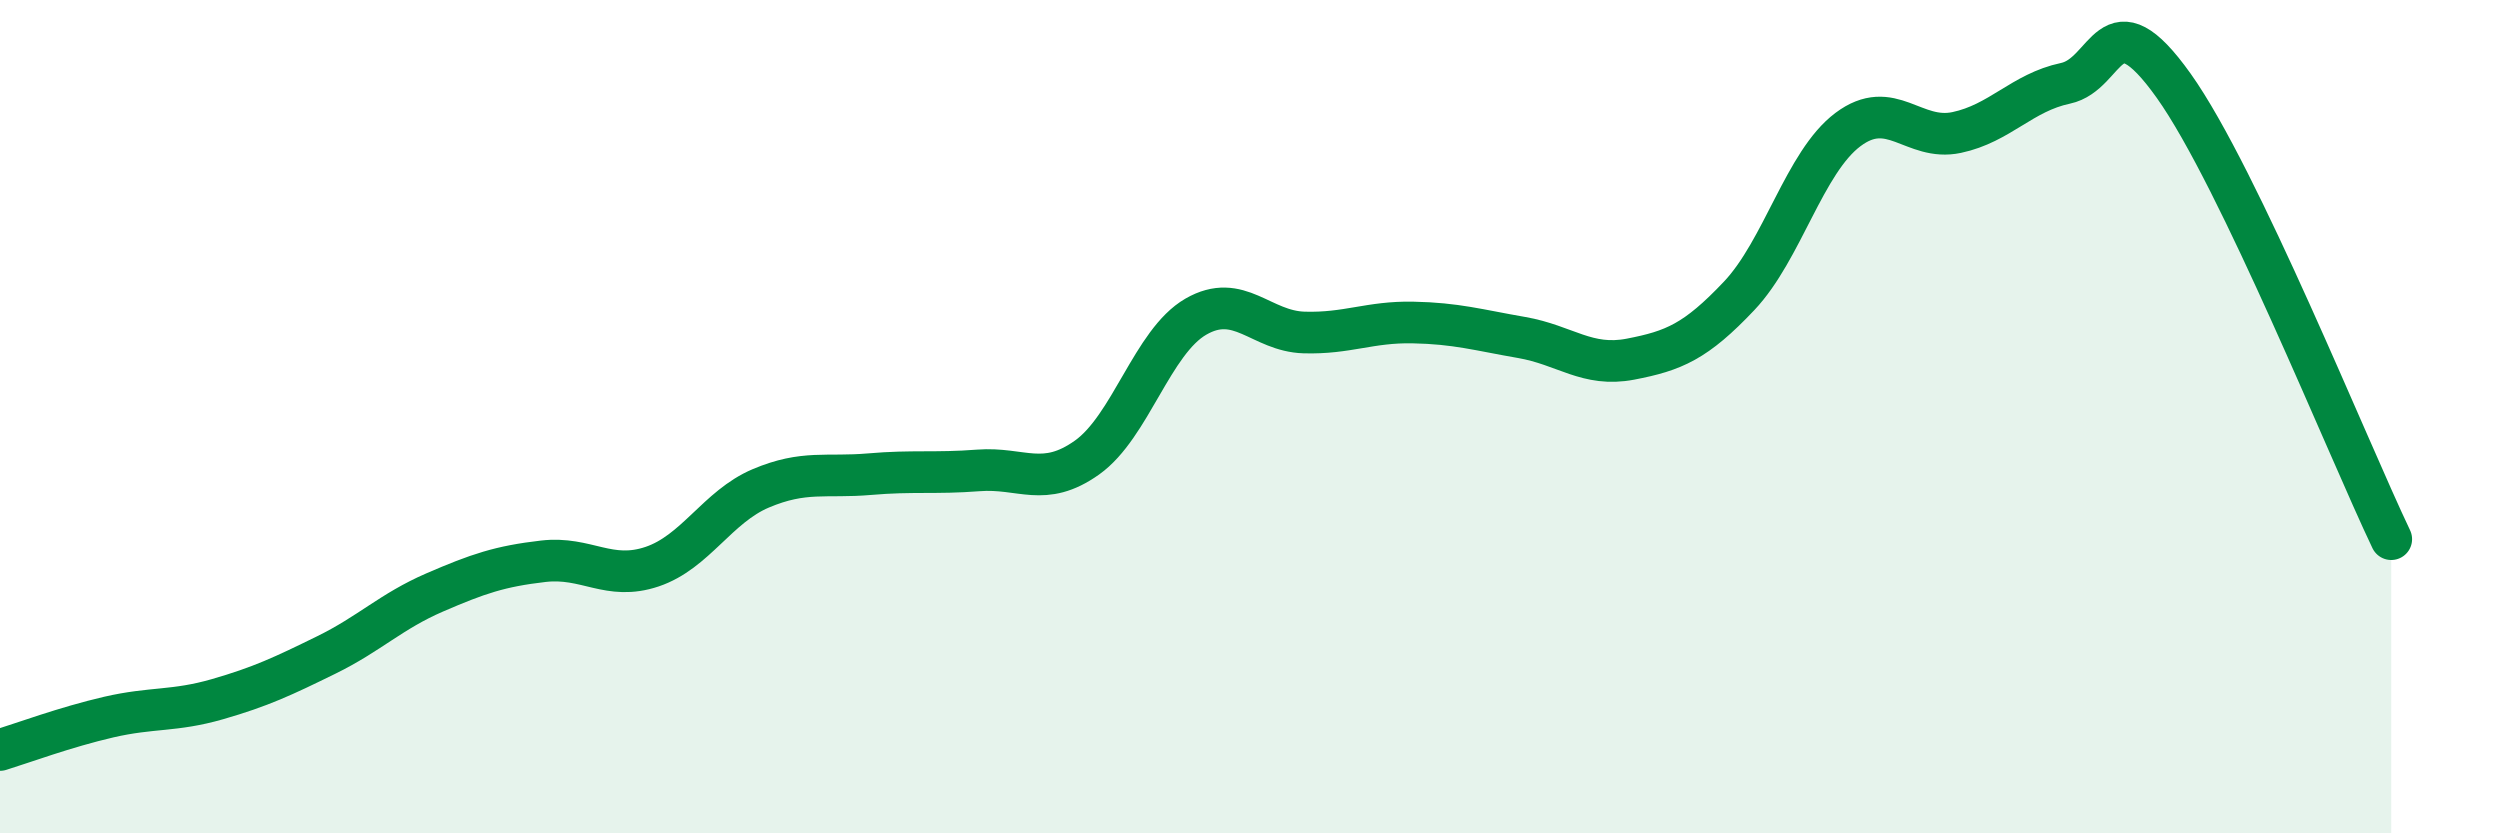
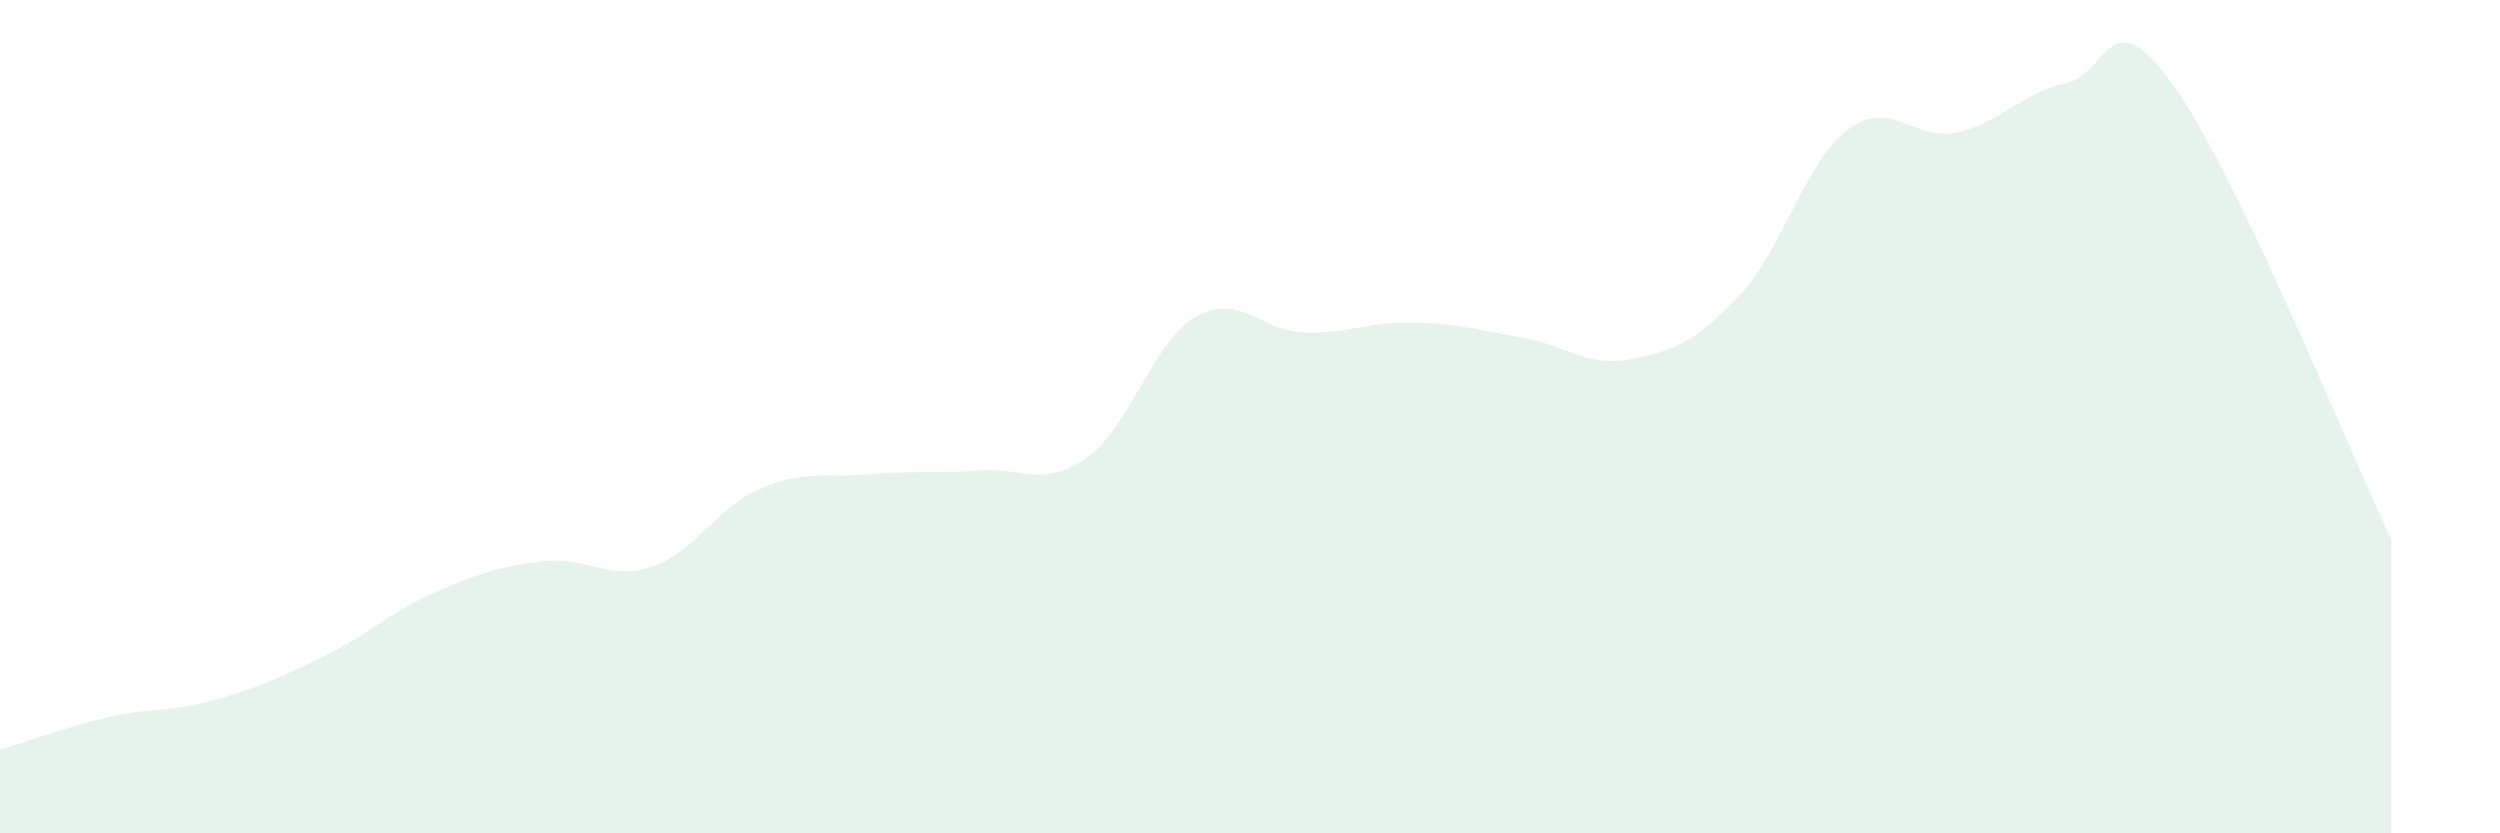
<svg xmlns="http://www.w3.org/2000/svg" width="60" height="20" viewBox="0 0 60 20">
  <path d="M 0,18 C 0.52,17.84 1.57,17.45 2.61,17.21 C 3.65,16.97 4.18,17.08 5.22,16.78 C 6.26,16.48 6.79,16.23 7.83,15.72 C 8.87,15.21 9.39,14.67 10.43,14.22 C 11.47,13.77 12,13.59 13.04,13.47 C 14.08,13.35 14.61,13.95 15.65,13.6 C 16.69,13.25 17.22,12.16 18.26,11.72 C 19.3,11.28 19.83,11.47 20.87,11.38 C 21.91,11.29 22.44,11.37 23.48,11.29 C 24.52,11.21 25.05,11.72 26.09,10.98 C 27.13,10.24 27.66,8.2 28.7,7.6 C 29.74,7 30.26,7.95 31.3,7.98 C 32.34,8.01 32.87,7.72 33.91,7.74 C 34.95,7.76 35.48,7.92 36.52,8.1 C 37.56,8.28 38.09,8.82 39.13,8.62 C 40.17,8.42 40.7,8.2 41.74,7.1 C 42.78,6 43.31,3.89 44.35,3.11 C 45.39,2.33 45.92,3.4 46.96,3.18 C 48,2.96 48.53,2.22 49.57,2 C 50.61,1.78 50.61,-0.13 52.17,2.06 C 53.73,4.25 56.35,10.76 57.39,12.94L57.39 20L0 20Z" fill="#008740" opacity="0.1" stroke-linecap="round" stroke-linejoin="round" />
-   <path d="M 0,18 C 0.52,17.84 1.57,17.45 2.61,17.21 C 3.65,16.97 4.18,17.08 5.22,16.78 C 6.26,16.48 6.79,16.23 7.83,15.72 C 8.87,15.21 9.39,14.67 10.43,14.22 C 11.47,13.77 12,13.59 13.04,13.47 C 14.08,13.35 14.61,13.95 15.65,13.6 C 16.69,13.25 17.22,12.16 18.26,11.72 C 19.3,11.28 19.83,11.47 20.87,11.38 C 21.91,11.29 22.44,11.37 23.48,11.29 C 24.52,11.21 25.05,11.72 26.09,10.98 C 27.13,10.24 27.66,8.2 28.7,7.6 C 29.74,7 30.26,7.95 31.3,7.98 C 32.34,8.01 32.87,7.72 33.91,7.74 C 34.95,7.76 35.48,7.92 36.52,8.1 C 37.56,8.28 38.09,8.82 39.13,8.62 C 40.17,8.42 40.7,8.2 41.74,7.1 C 42.78,6 43.31,3.89 44.35,3.11 C 45.39,2.33 45.92,3.4 46.96,3.18 C 48,2.96 48.53,2.22 49.57,2 C 50.61,1.78 50.61,-0.13 52.17,2.06 C 53.73,4.25 56.35,10.76 57.39,12.94" stroke="#008740" stroke-width="1" fill="none" stroke-linecap="round" stroke-linejoin="round" />
</svg>